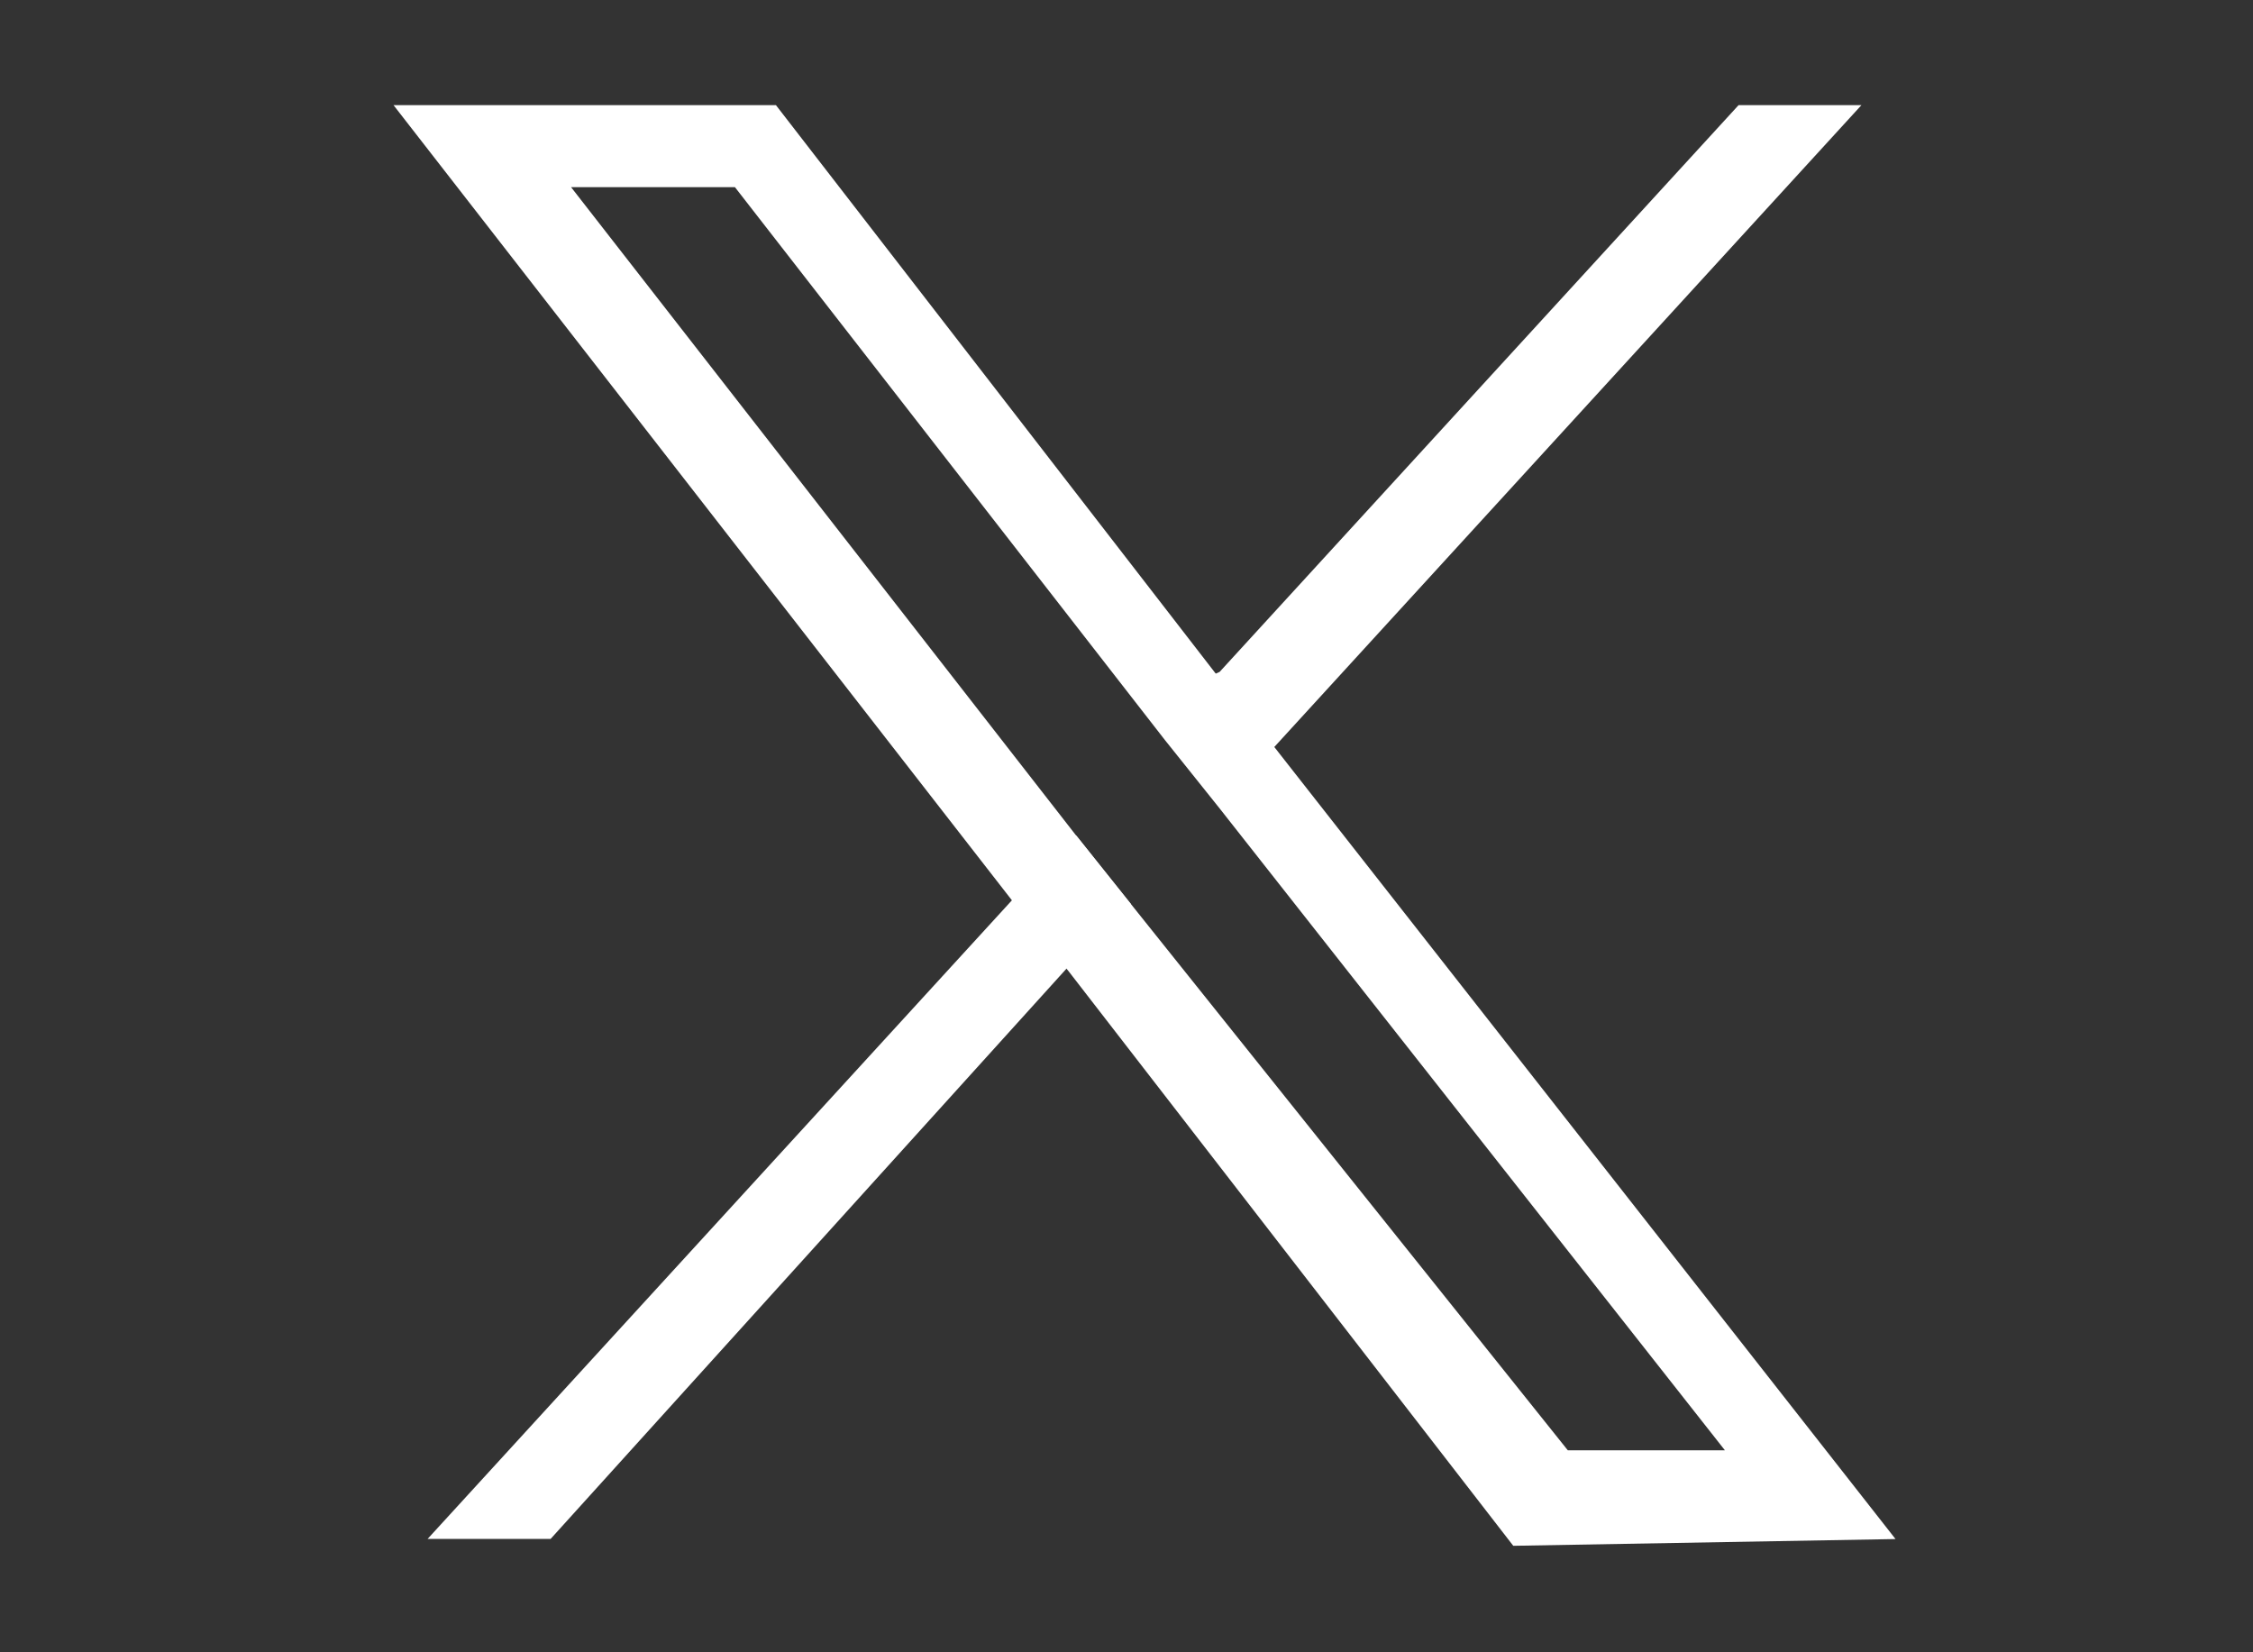
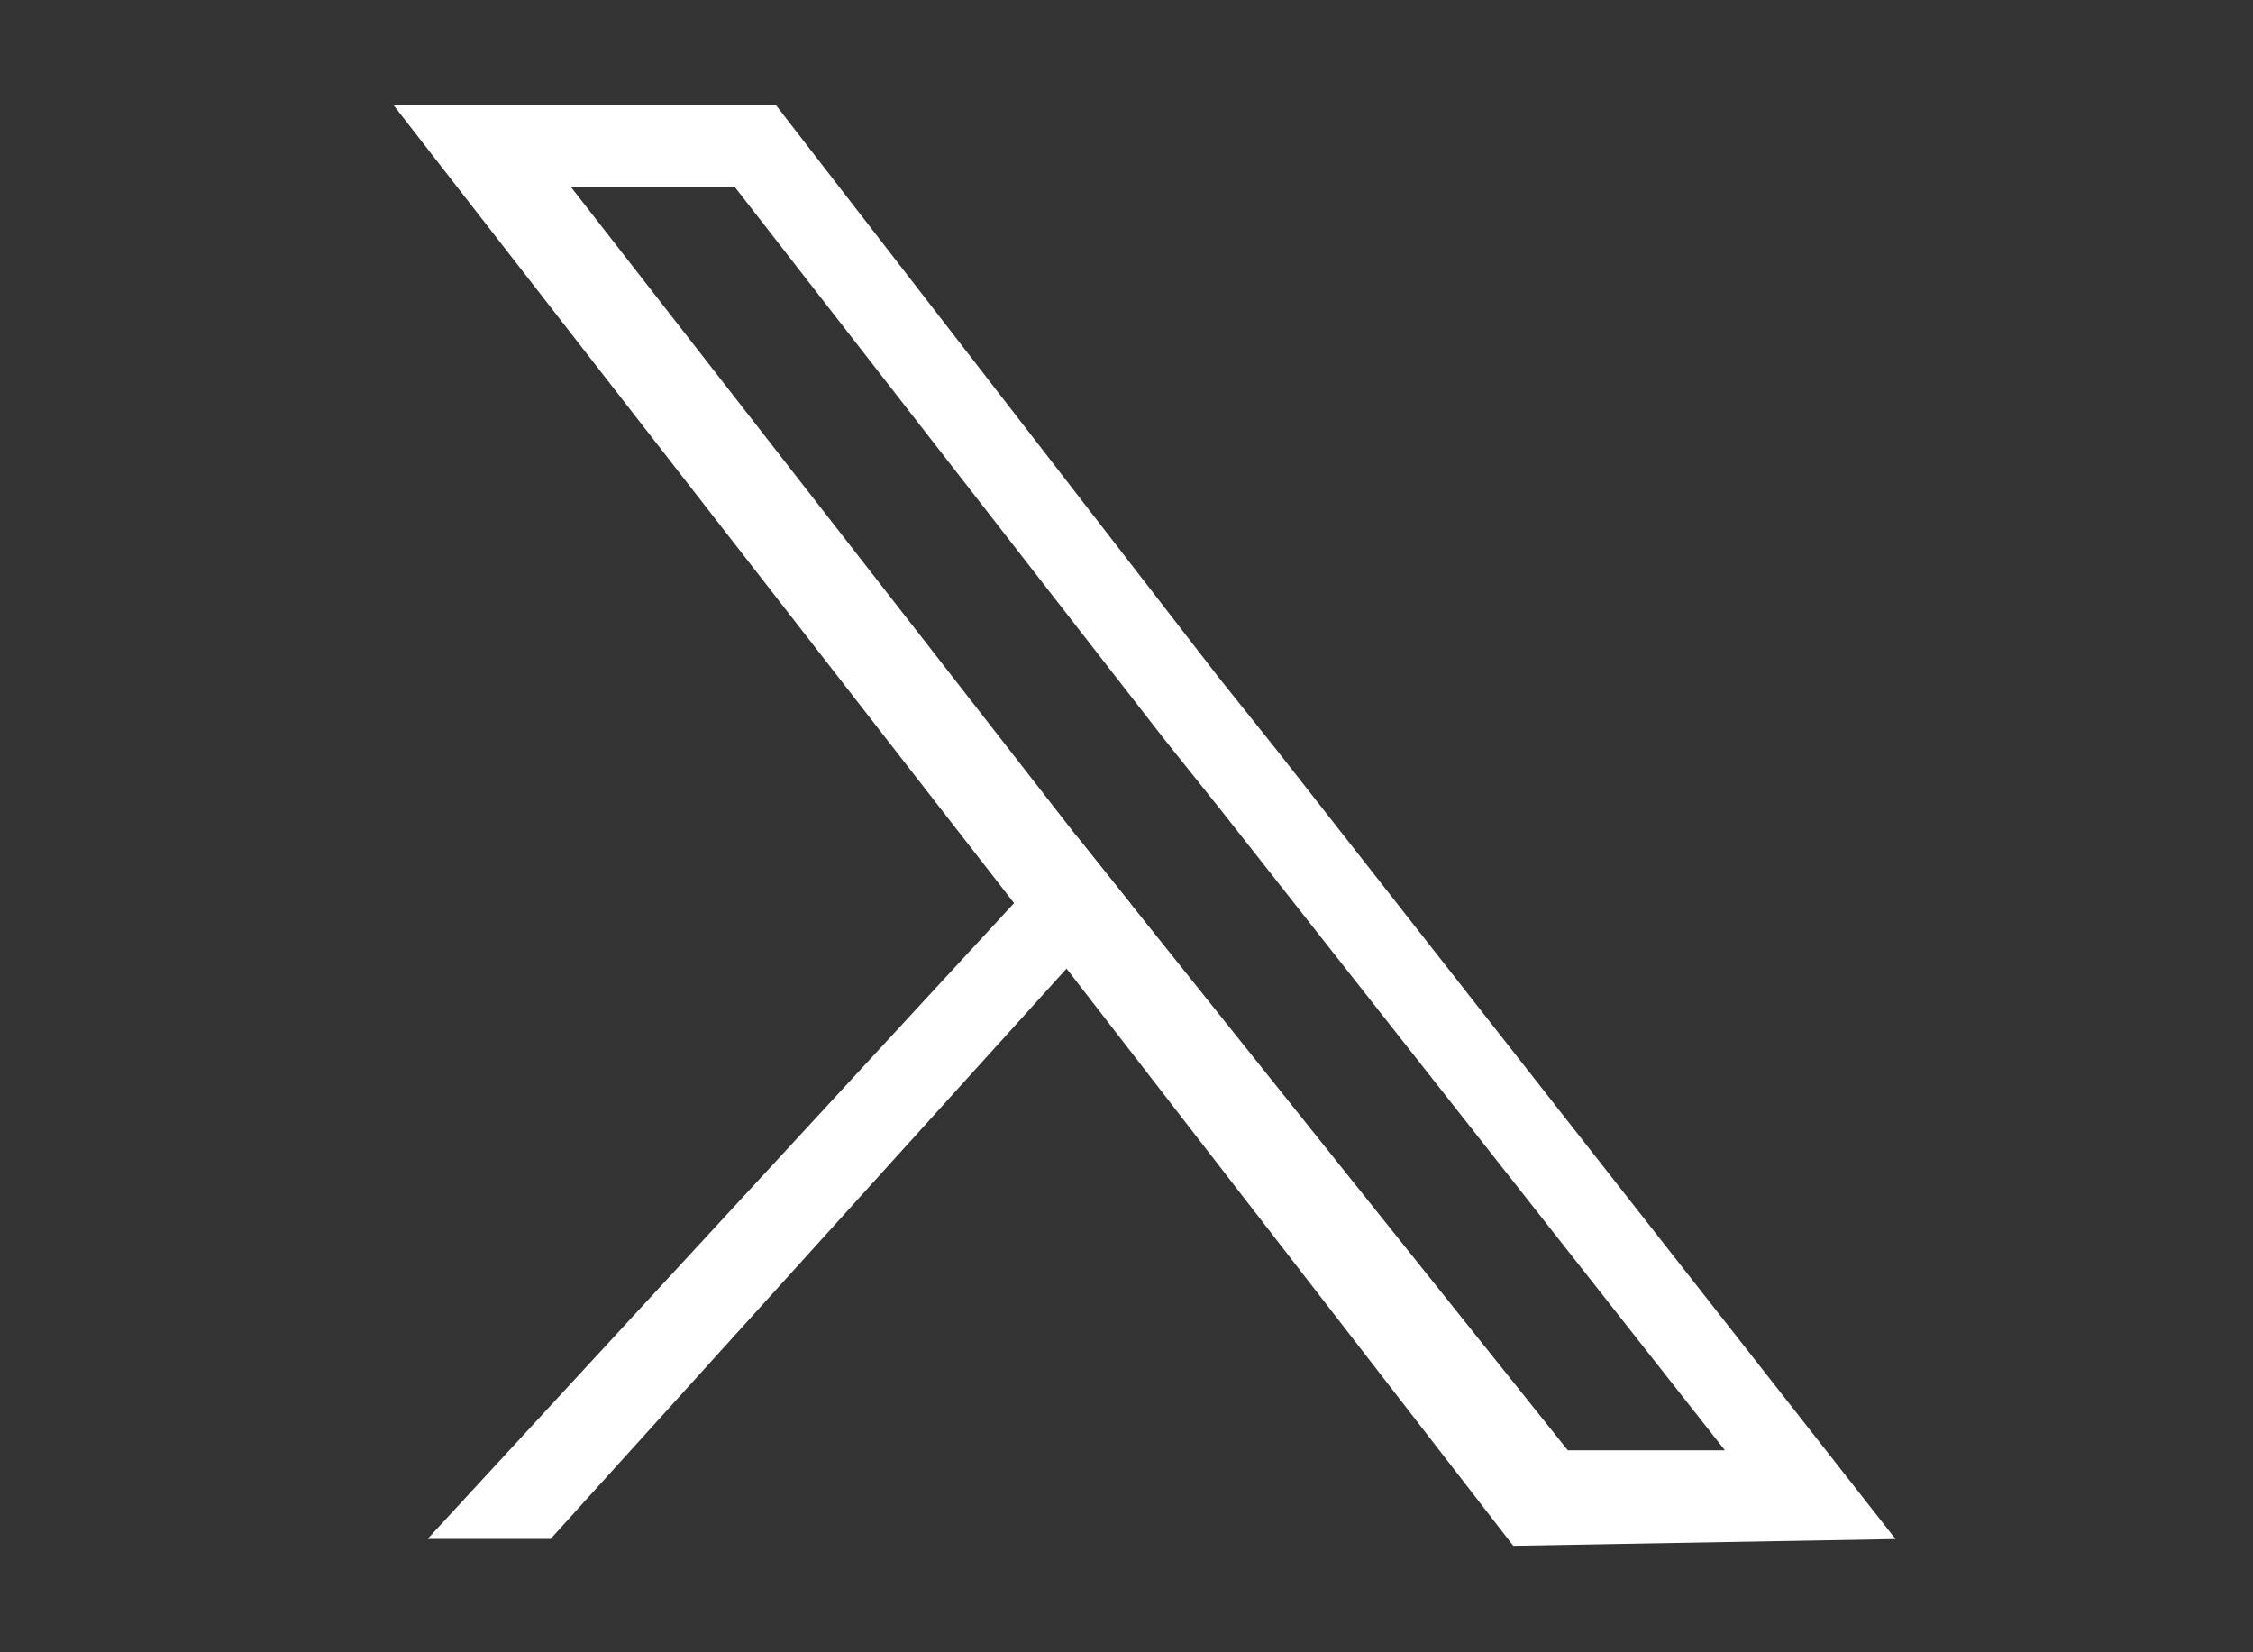
<svg xmlns="http://www.w3.org/2000/svg" width="15" height="11" viewBox="0 0 15 11" fill="none">
  <rect x="0" y="0" width="15" height="11" fill="#333333" stroke="none" />
-   <path d="M7.166 5.563L7.529 6.018L7.12 6.427L3.666 10.245H2.847L6.756 5.973L7.166 5.563Z" fill="white" />
-   <path d="M12.393 0.7L8.484 4.973L8.12 5.2L7.62 4.7L8.12 4.473L11.575 0.7H12.393Z" fill="white" />
+   <path d="M7.166 5.563L7.529 6.018L7.12 6.427L3.666 10.245H2.847L7.166 5.563Z" fill="white" />
  <path d="M12.62 10.246L8.484 4.973L8.12 4.518L5.166 0.7H2.62L6.756 6.018L7.12 6.473L10.075 10.291L12.62 10.246ZM7.529 6.018L7.166 5.564L3.802 1.246H4.893L7.756 4.927L8.12 5.382L11.484 9.655H10.438L7.529 6.018Z" fill="white" />
</svg>